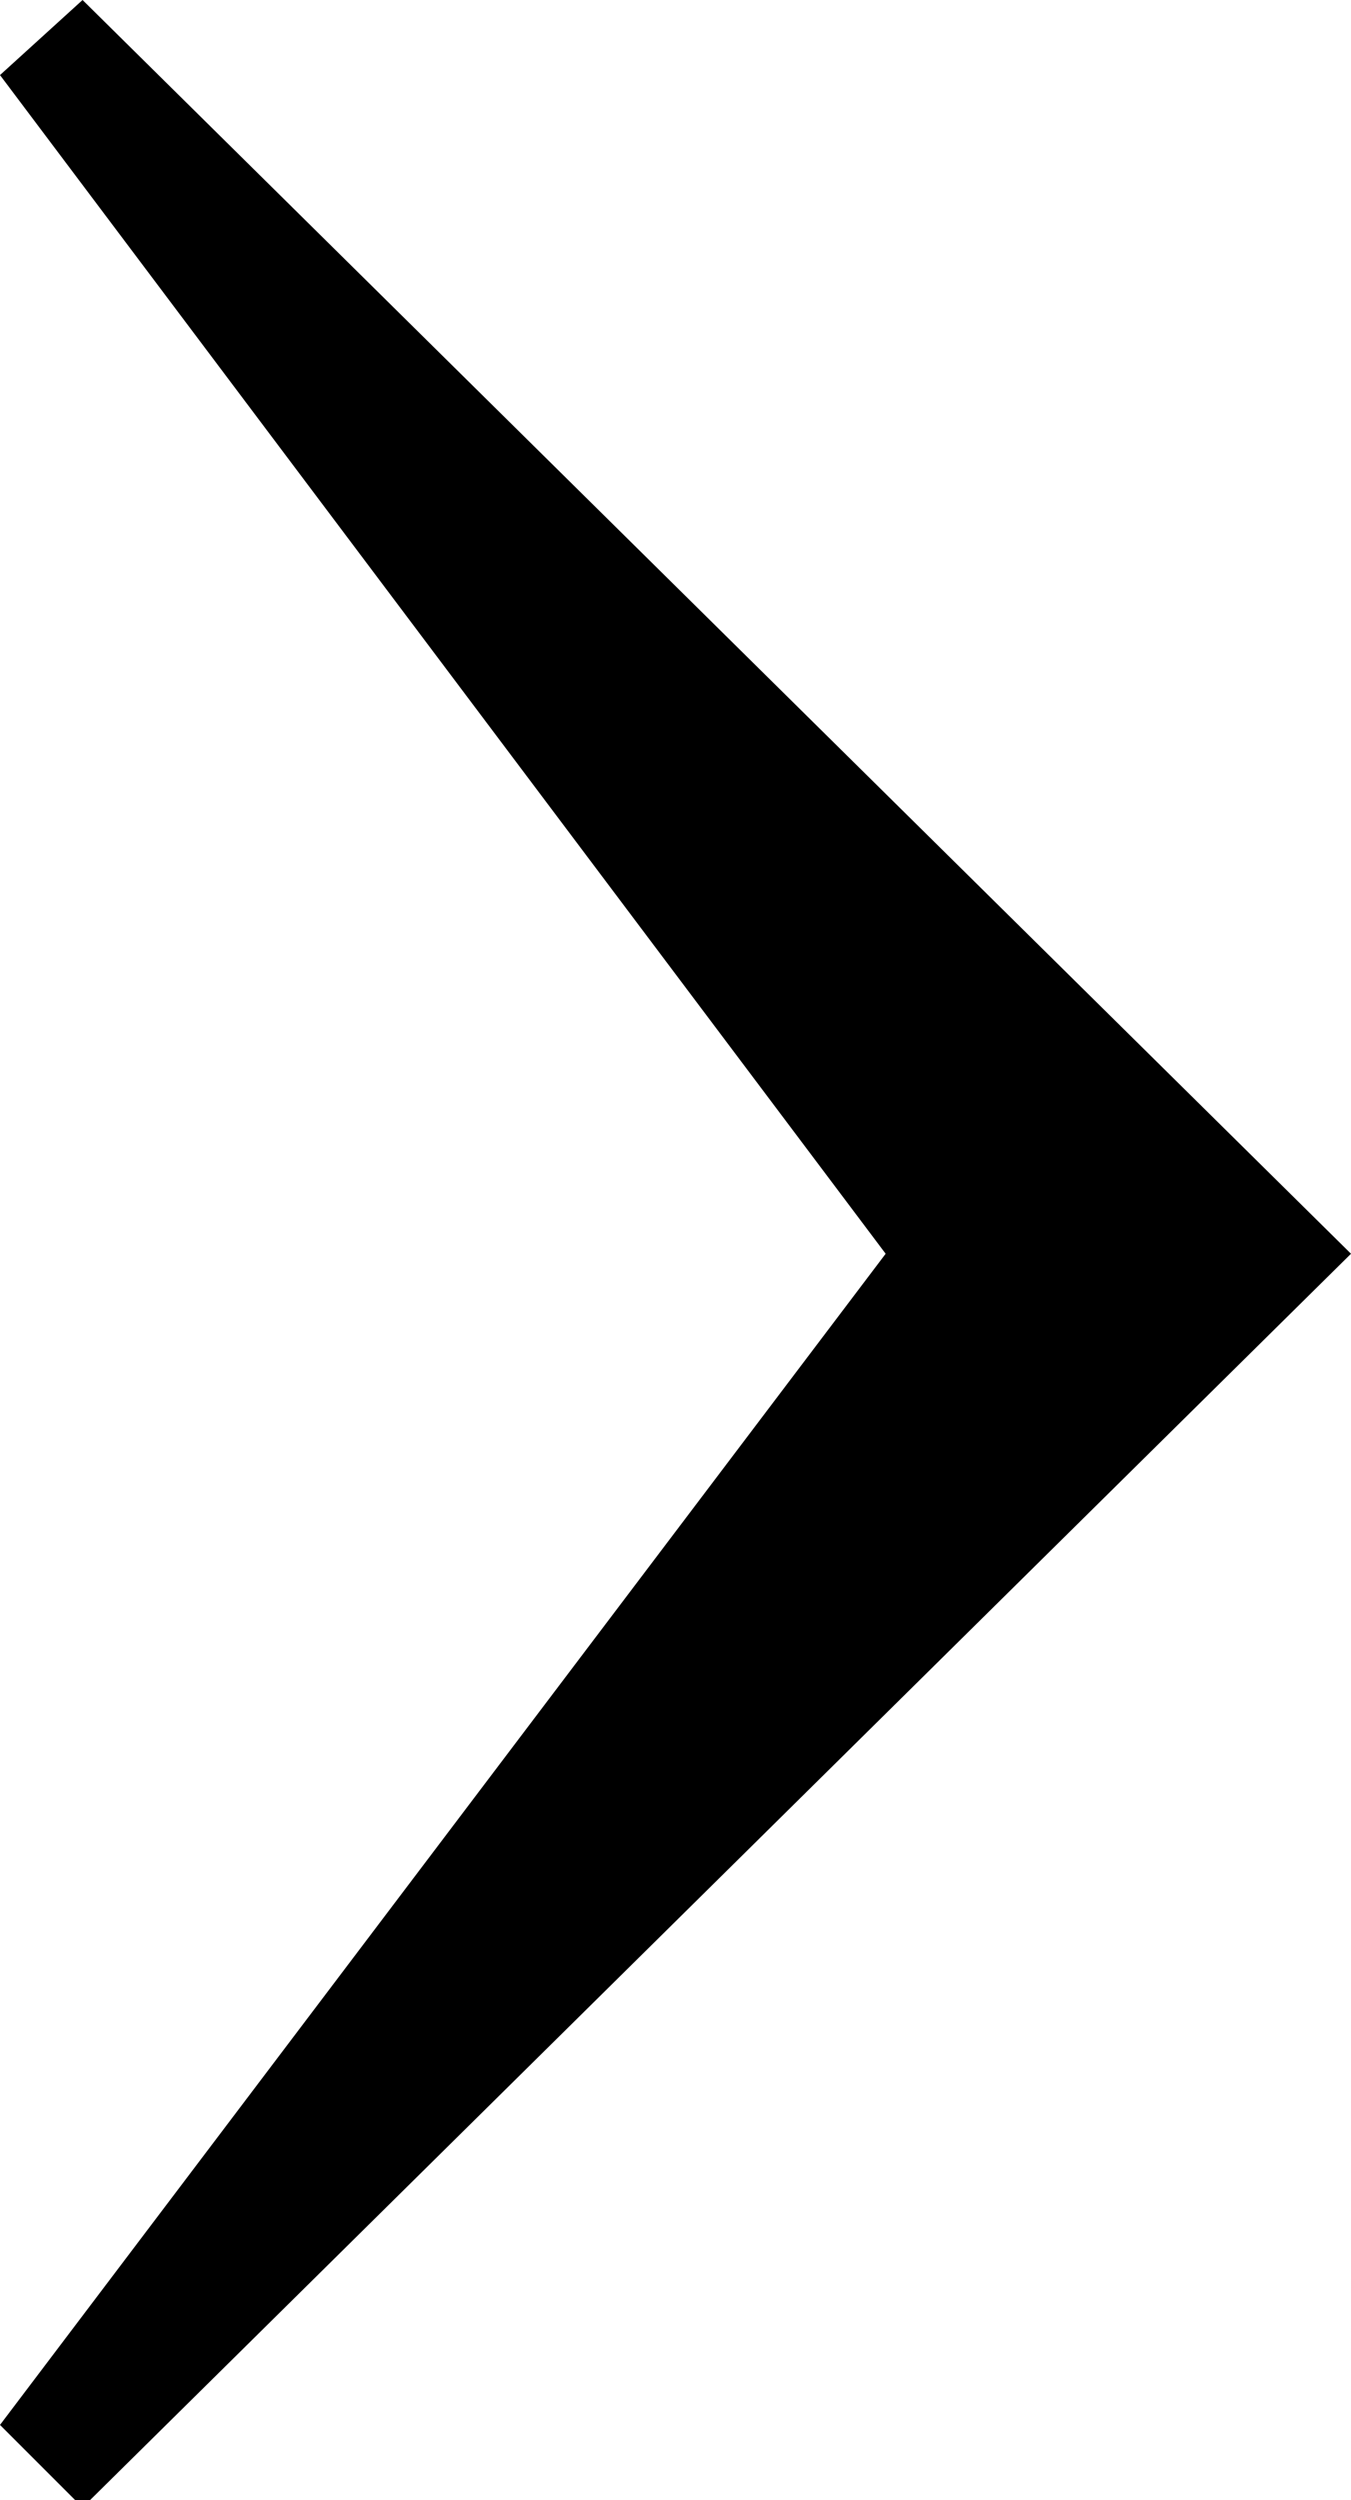
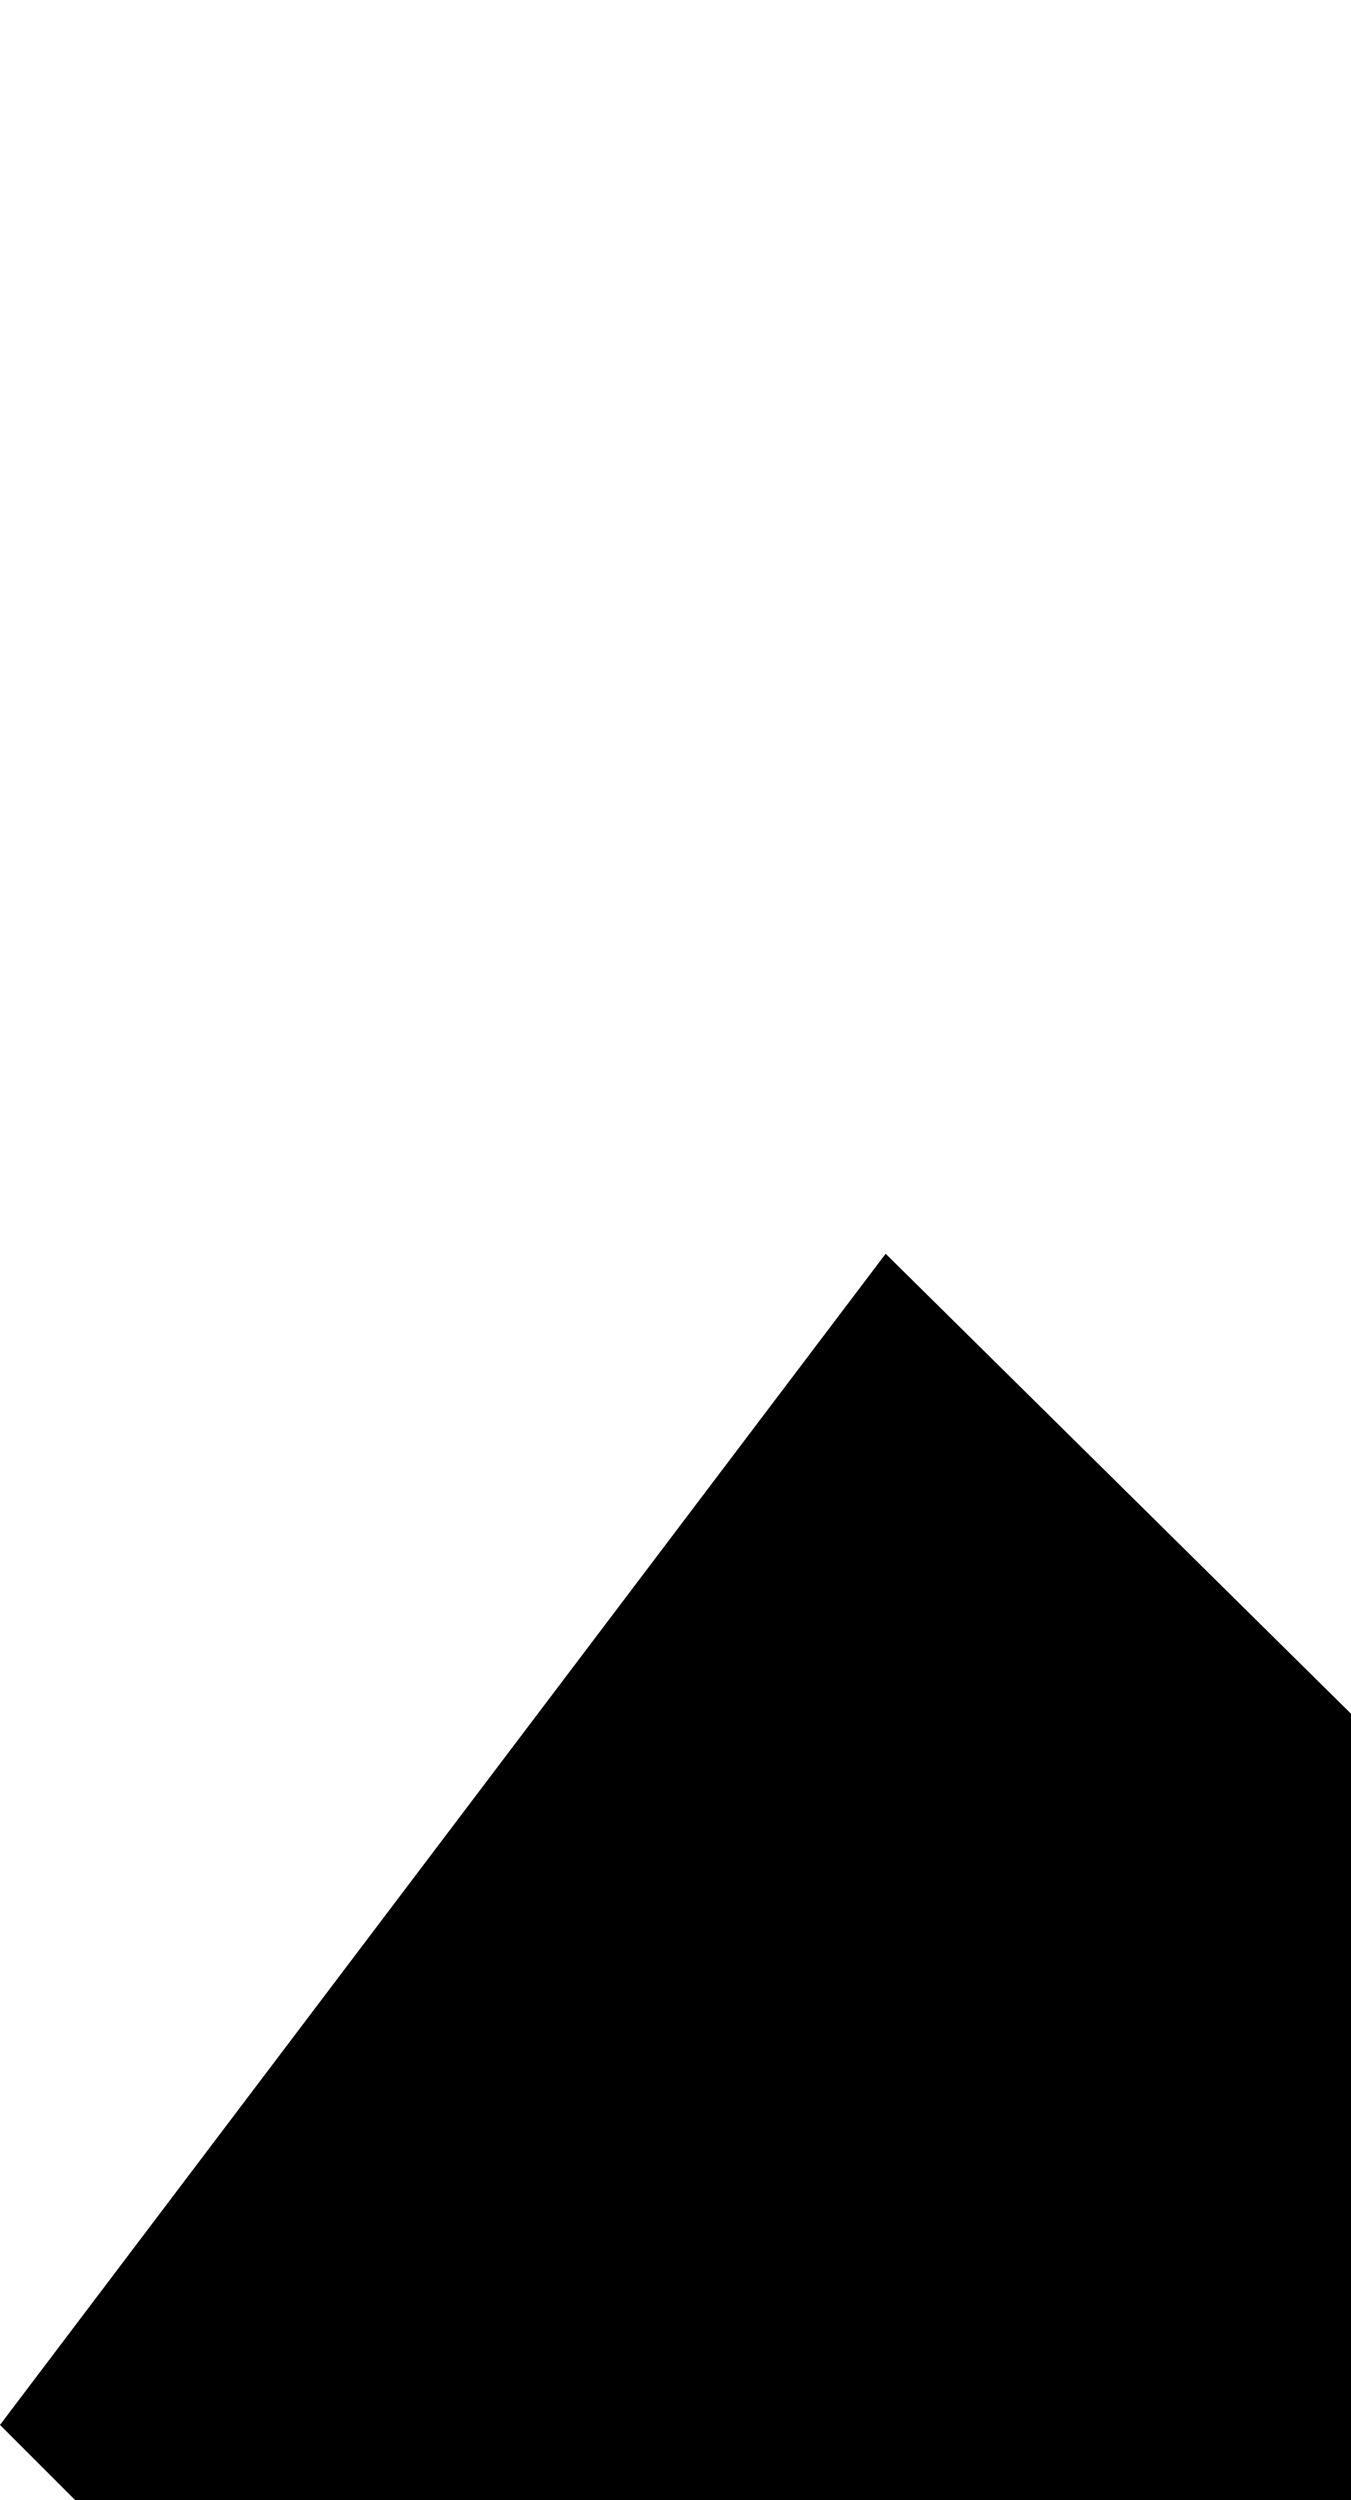
<svg xmlns="http://www.w3.org/2000/svg" version="1.1" viewBox="0 0 18 33.3">
  <g>
    <g id="Layer_1">
-       <path d="M1.1,33.4L0,32.3l11.8-15.6L0,1,1.1,0l16.9,16.7L1.1,33.4Z" />
+       <path d="M1.1,33.4L0,32.3l11.8-15.6l16.9,16.7L1.1,33.4Z" />
    </g>
  </g>
</svg>